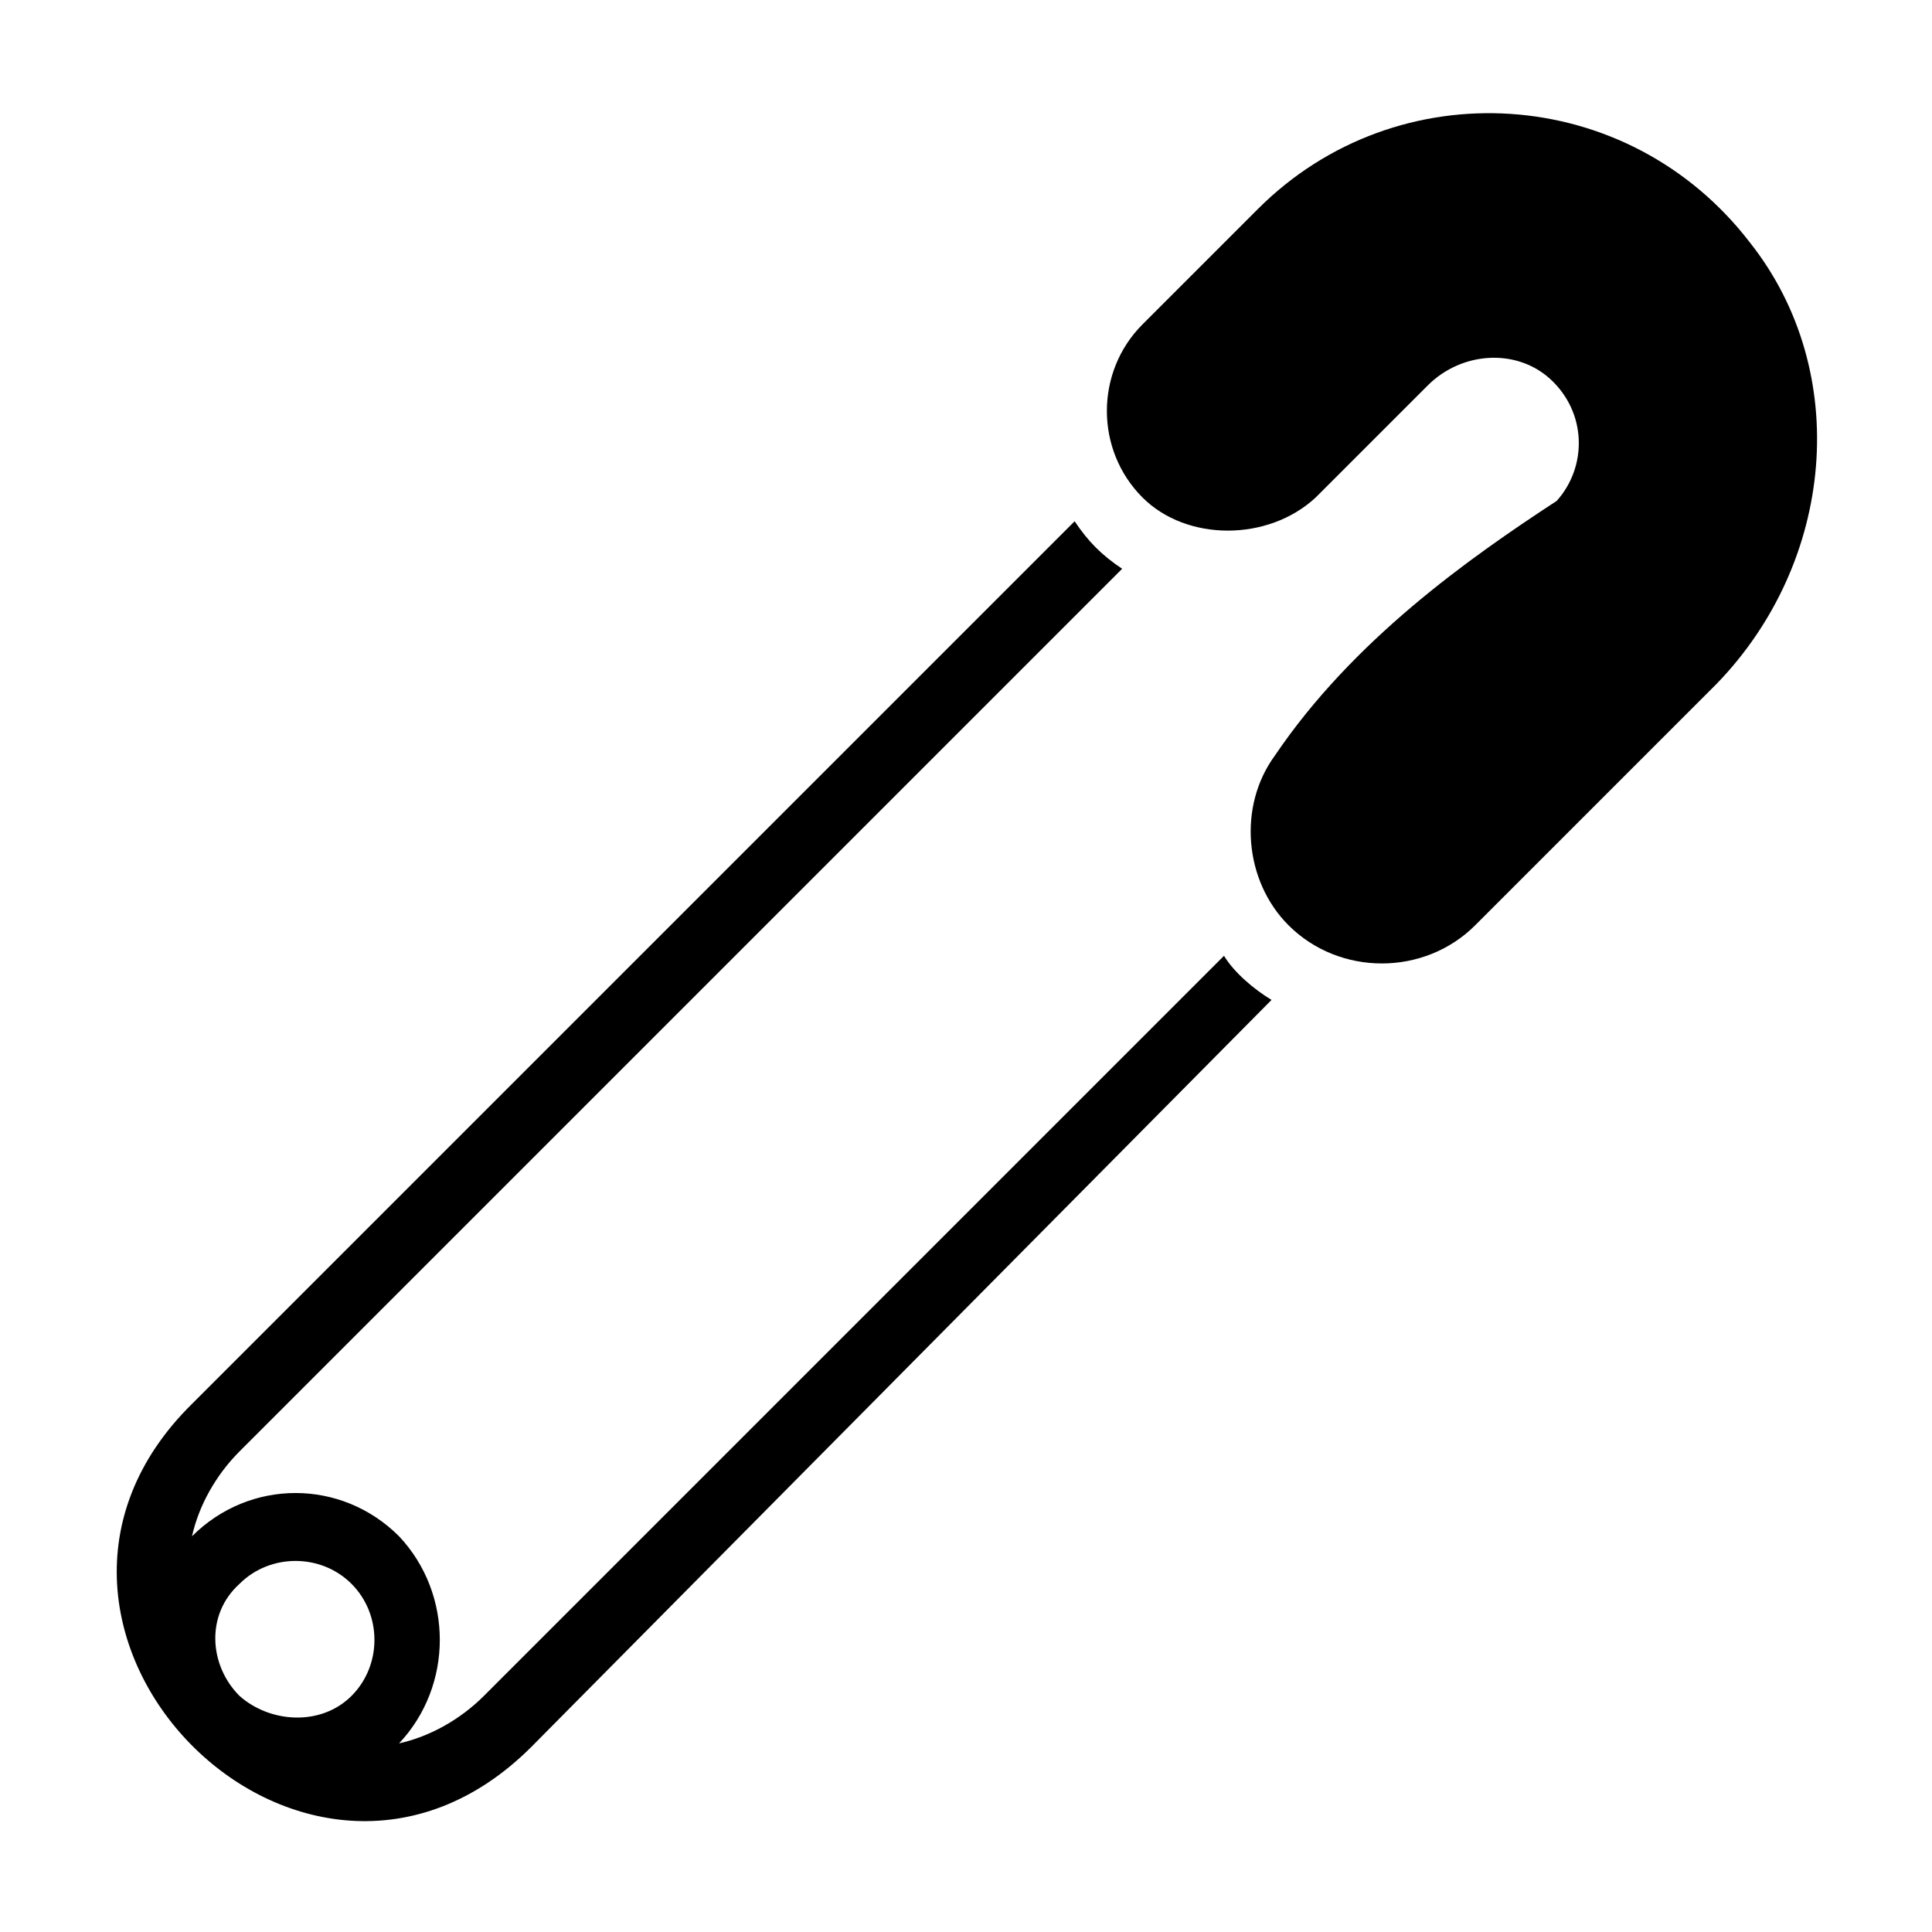
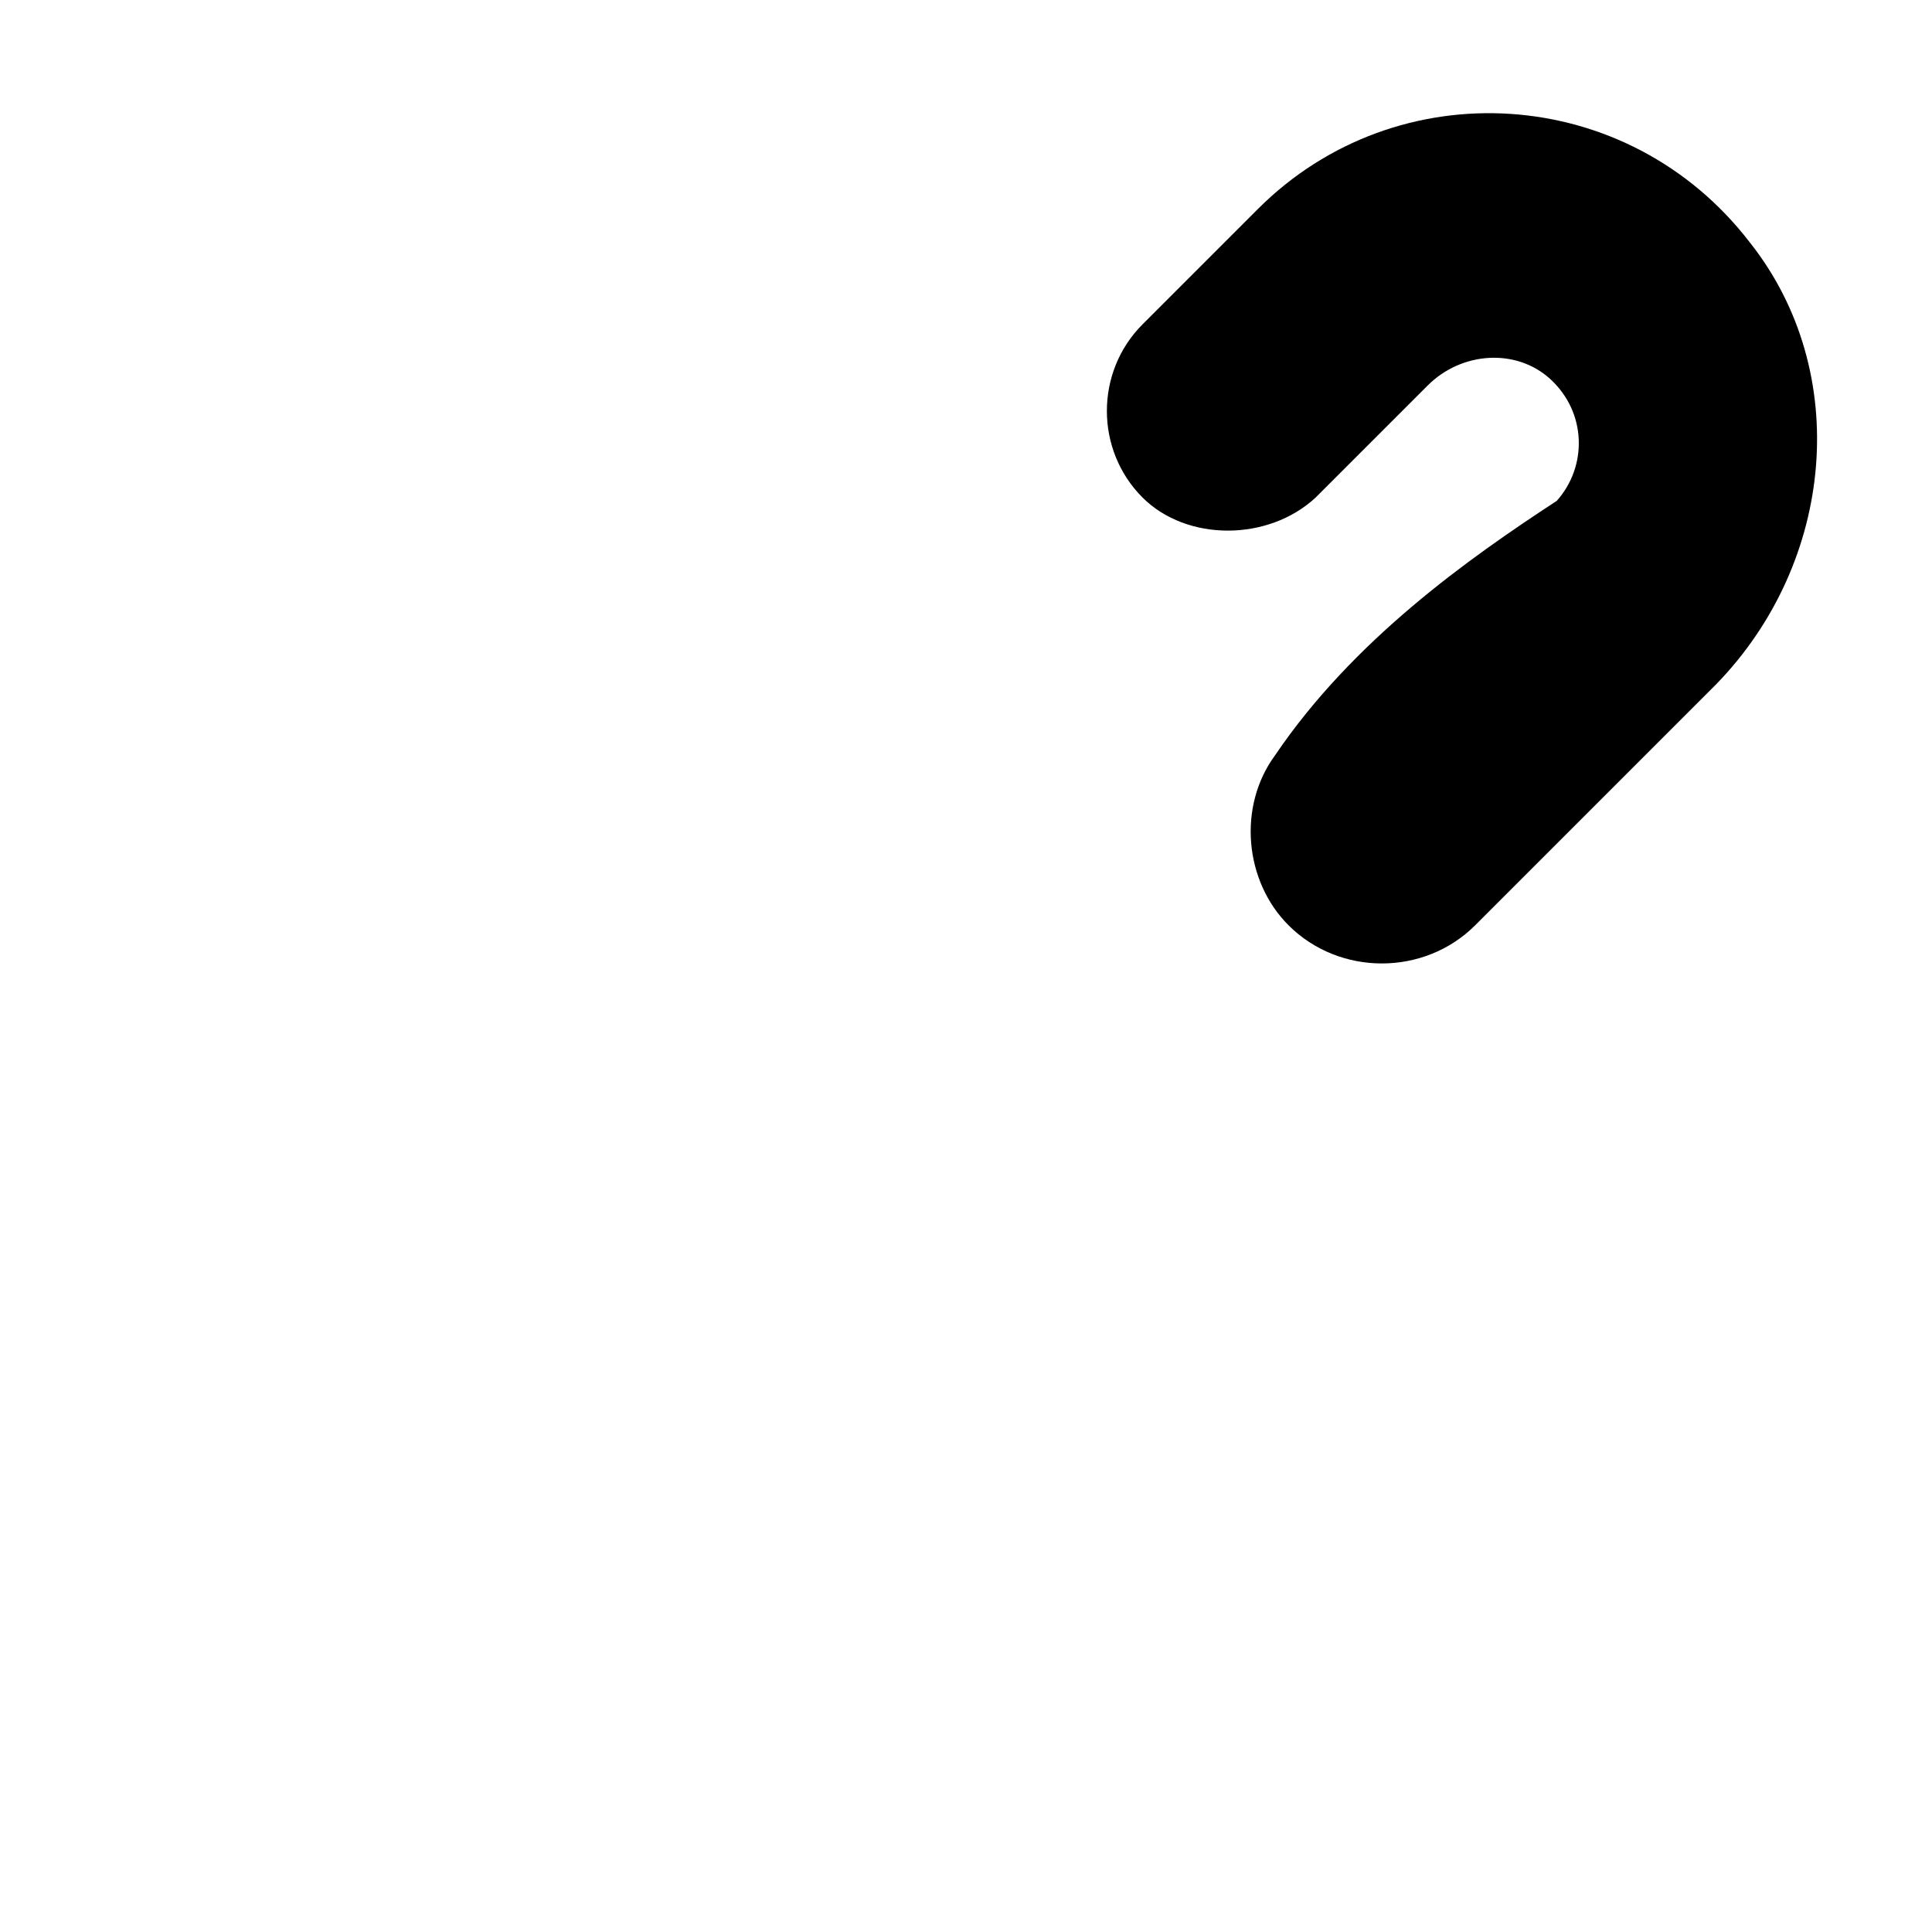
<svg xmlns="http://www.w3.org/2000/svg" fill="#000000" width="800px" height="800px" version="1.1" viewBox="144 144 512 512">
  <g>
    <path d="m607.82 208.37c-32.387-42.285-93.566-45.883-130.45-8.996l-30.59 30.59c-12.594 12.594-12.594 33.289 0 45.883 11.695 11.695 33.289 11.695 45.883 0l29.688-29.688c8.996-8.996 23.391-9.895 32.387-1.801 9.895 8.996 9.895 23.391 1.801 32.387-23.391 15.293-53.98 36.887-74.672 67.473-9.895 13.496-8.098 33.289 3.598 44.984 13.496 13.496 35.988 13.496 49.48 0l63.875-63.875c31.492-32.391 35.988-82.77 9-116.96z" />
-     <path d="m468.37 397.3-196.12 196.12c-6.297 6.297-14.395 10.797-22.492 12.594 14.395-15.293 14.395-39.586 0-54.879-15.293-15.293-39.586-15.293-54.879 0 1.801-8.098 6.297-16.195 12.594-22.492l233.91-233.91c-5.398-3.598-8.996-7.199-12.594-12.594l-233.91 233.91c-60.277 59.379 29.688 151.14 89.965 90.867l196.13-197.93c-4.5-2.699-9.898-7.199-12.598-11.695zm-260.9 166.44c8.098-8.098 21.594-8.098 29.688 0 8.098 8.098 8.098 21.594 0 29.688-8.098 8.098-21.594 7.199-29.688 0-8.098-8.098-8.996-21.594 0-29.688z" />
  </g>
</svg>